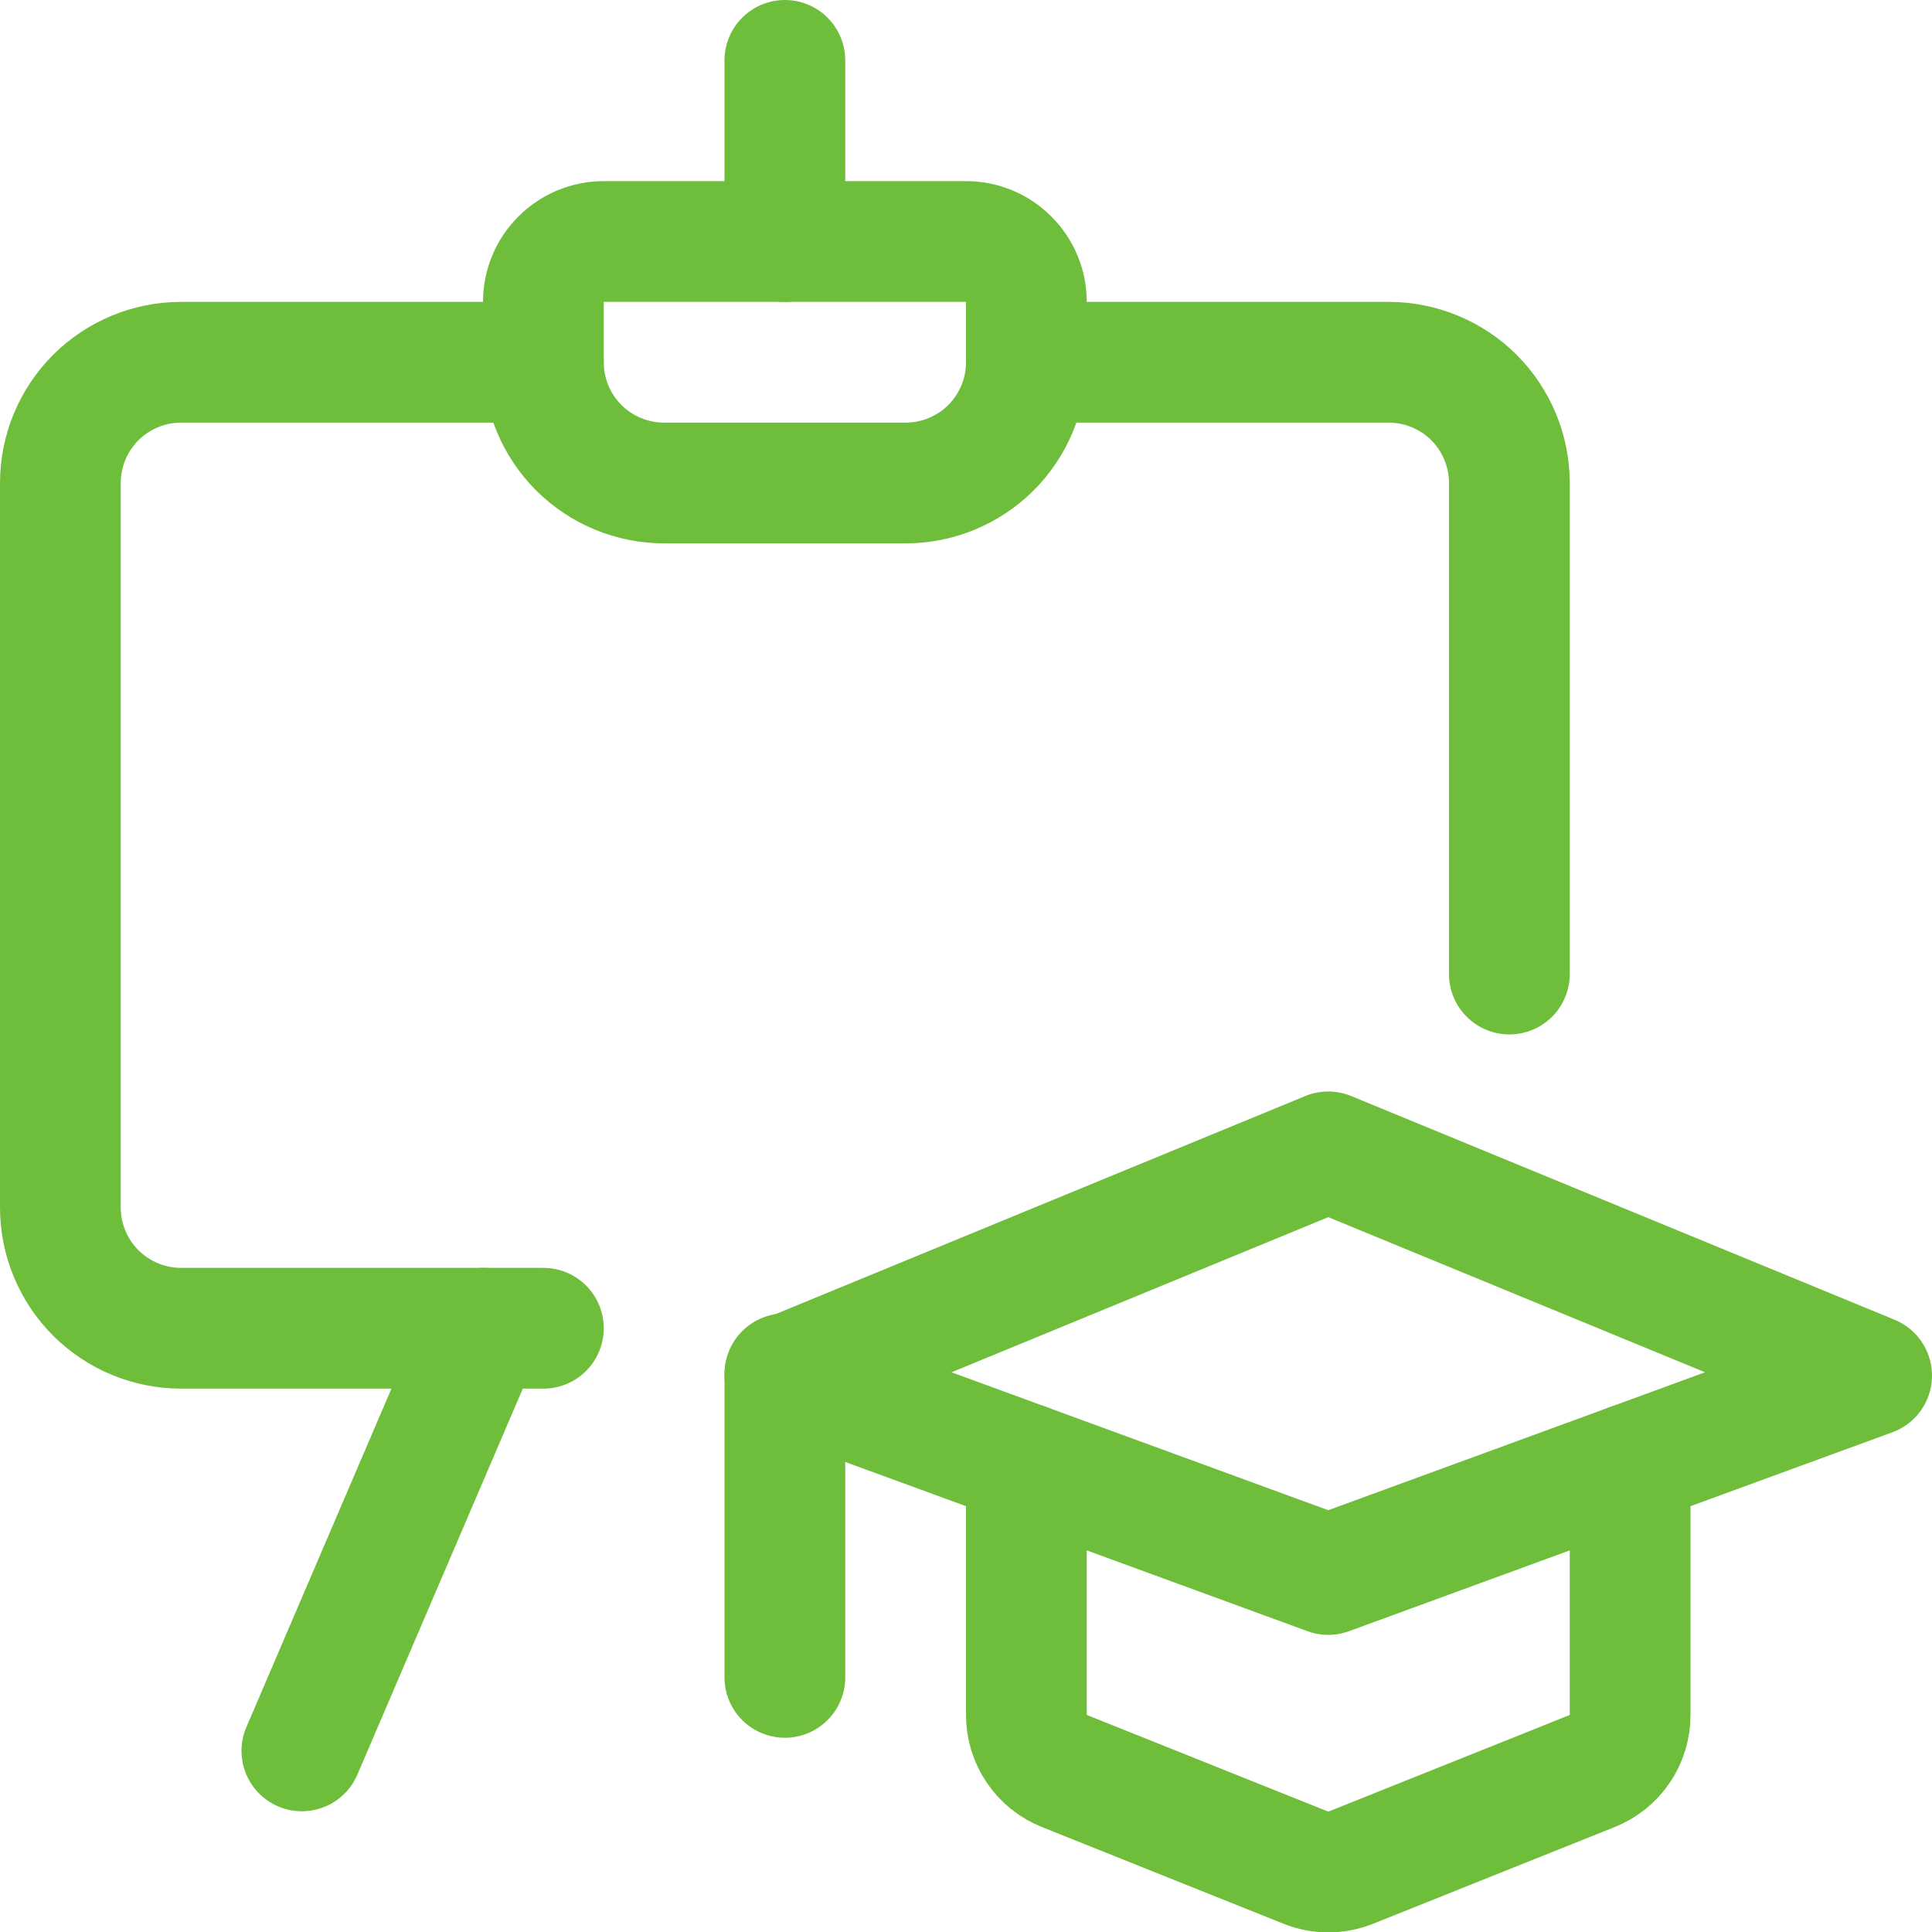
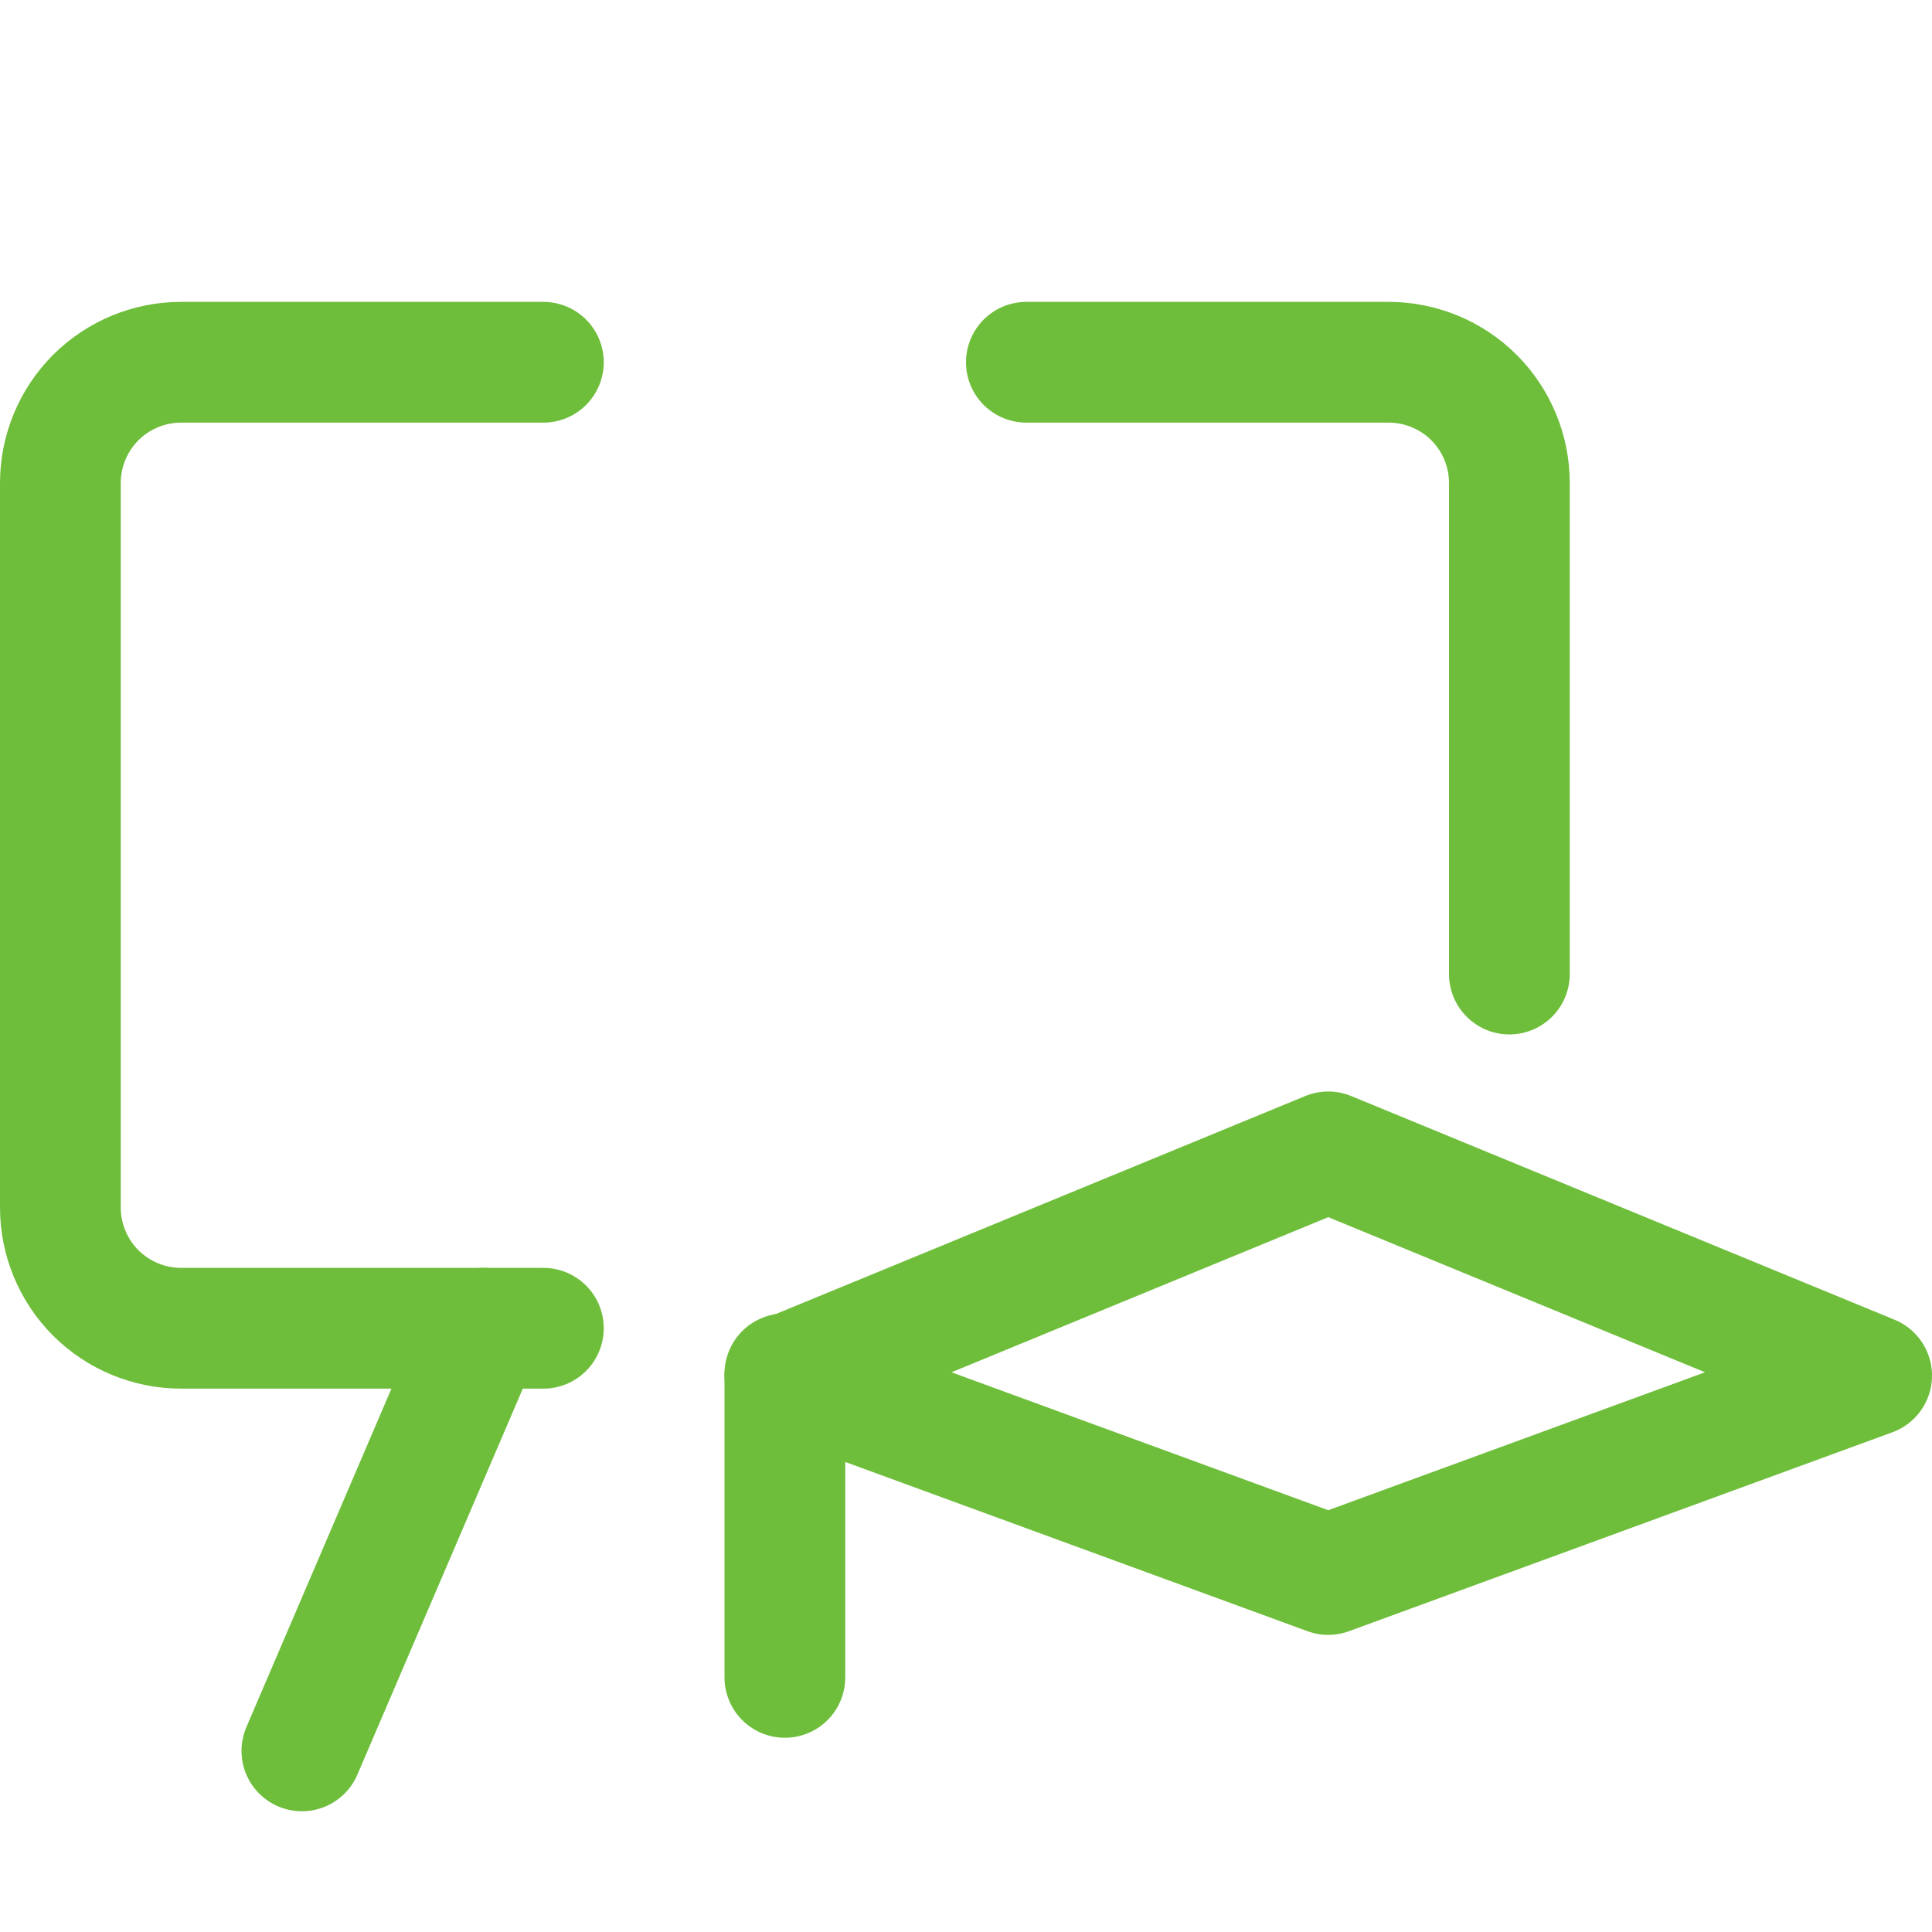
<svg xmlns="http://www.w3.org/2000/svg" width="24" height="24" viewBox="0 0 24 24" fill="none">
  <g clip-path="url(#clip0_7400_19143)">
    <path d="M18.75 12.1V6C18.75 5.602 18.592 5.221 18.311 4.939C18.029 4.658 17.648 4.5 17.25 4.5H12.75" stroke="#6EBE3B" stroke-width="1.5" stroke-linecap="round" stroke-linejoin="round" />
    <path d="M6.75 4.5H2.25C1.852 4.5 1.471 4.658 1.189 4.939C0.908 5.221 0.75 5.602 0.75 6V15C0.75 15.398 0.908 15.779 1.189 16.061C1.471 16.342 1.852 16.5 2.25 16.5H6.75" stroke="#6EBE3B" stroke-width="1.5" stroke-linecap="round" stroke-linejoin="round" />
    <path d="M6 16.5L3.75 21.75" stroke="#6EBE3B" stroke-width="1.5" stroke-linecap="round" stroke-linejoin="round" />
-     <path d="M9.75 0.75V3" stroke="#6EBE3B" stroke-width="1.5" stroke-linecap="round" stroke-linejoin="round" />
    <path d="M16.5 14.309L9.75 17.088L16.5 19.559L23.25 17.088L16.5 14.309Z" stroke="#6EBE3B" stroke-width="1.5" stroke-linecap="round" stroke-linejoin="round" />
    <path d="M9.75 17.066V20.837" stroke="#6EBE3B" stroke-width="1.5" stroke-linecap="round" stroke-linejoin="round" />
-     <path d="M12.75 18.186V21.3C12.749 21.451 12.794 21.599 12.878 21.723C12.962 21.848 13.082 21.945 13.222 22L16.222 23.201C16.401 23.273 16.6 23.273 16.779 23.201L19.779 22C19.919 21.945 20.039 21.848 20.123 21.723C20.207 21.598 20.251 21.451 20.25 21.3V18.186" stroke="#6EBE3B" stroke-width="1.5" stroke-linecap="round" stroke-linejoin="round" />
-     <path d="M11.25 6H8.25C7.852 6 7.471 5.842 7.189 5.561C6.908 5.279 6.75 4.898 6.75 4.5V3.75C6.75 3.551 6.829 3.36 6.97 3.22C7.11 3.079 7.301 3 7.5 3H12C12.199 3 12.39 3.079 12.53 3.22C12.671 3.36 12.75 3.551 12.75 3.75V4.5C12.75 4.898 12.592 5.279 12.311 5.561C12.029 5.842 11.648 6 11.25 6Z" stroke="#6EBE3B" stroke-width="1.5" stroke-linecap="round" stroke-linejoin="round" />
  </g>
  <defs>
    <clipPath id="clip0_7400_19143">
      <rect width="24" height="24" fill="white" />
    </clipPath>
  </defs>
</svg>